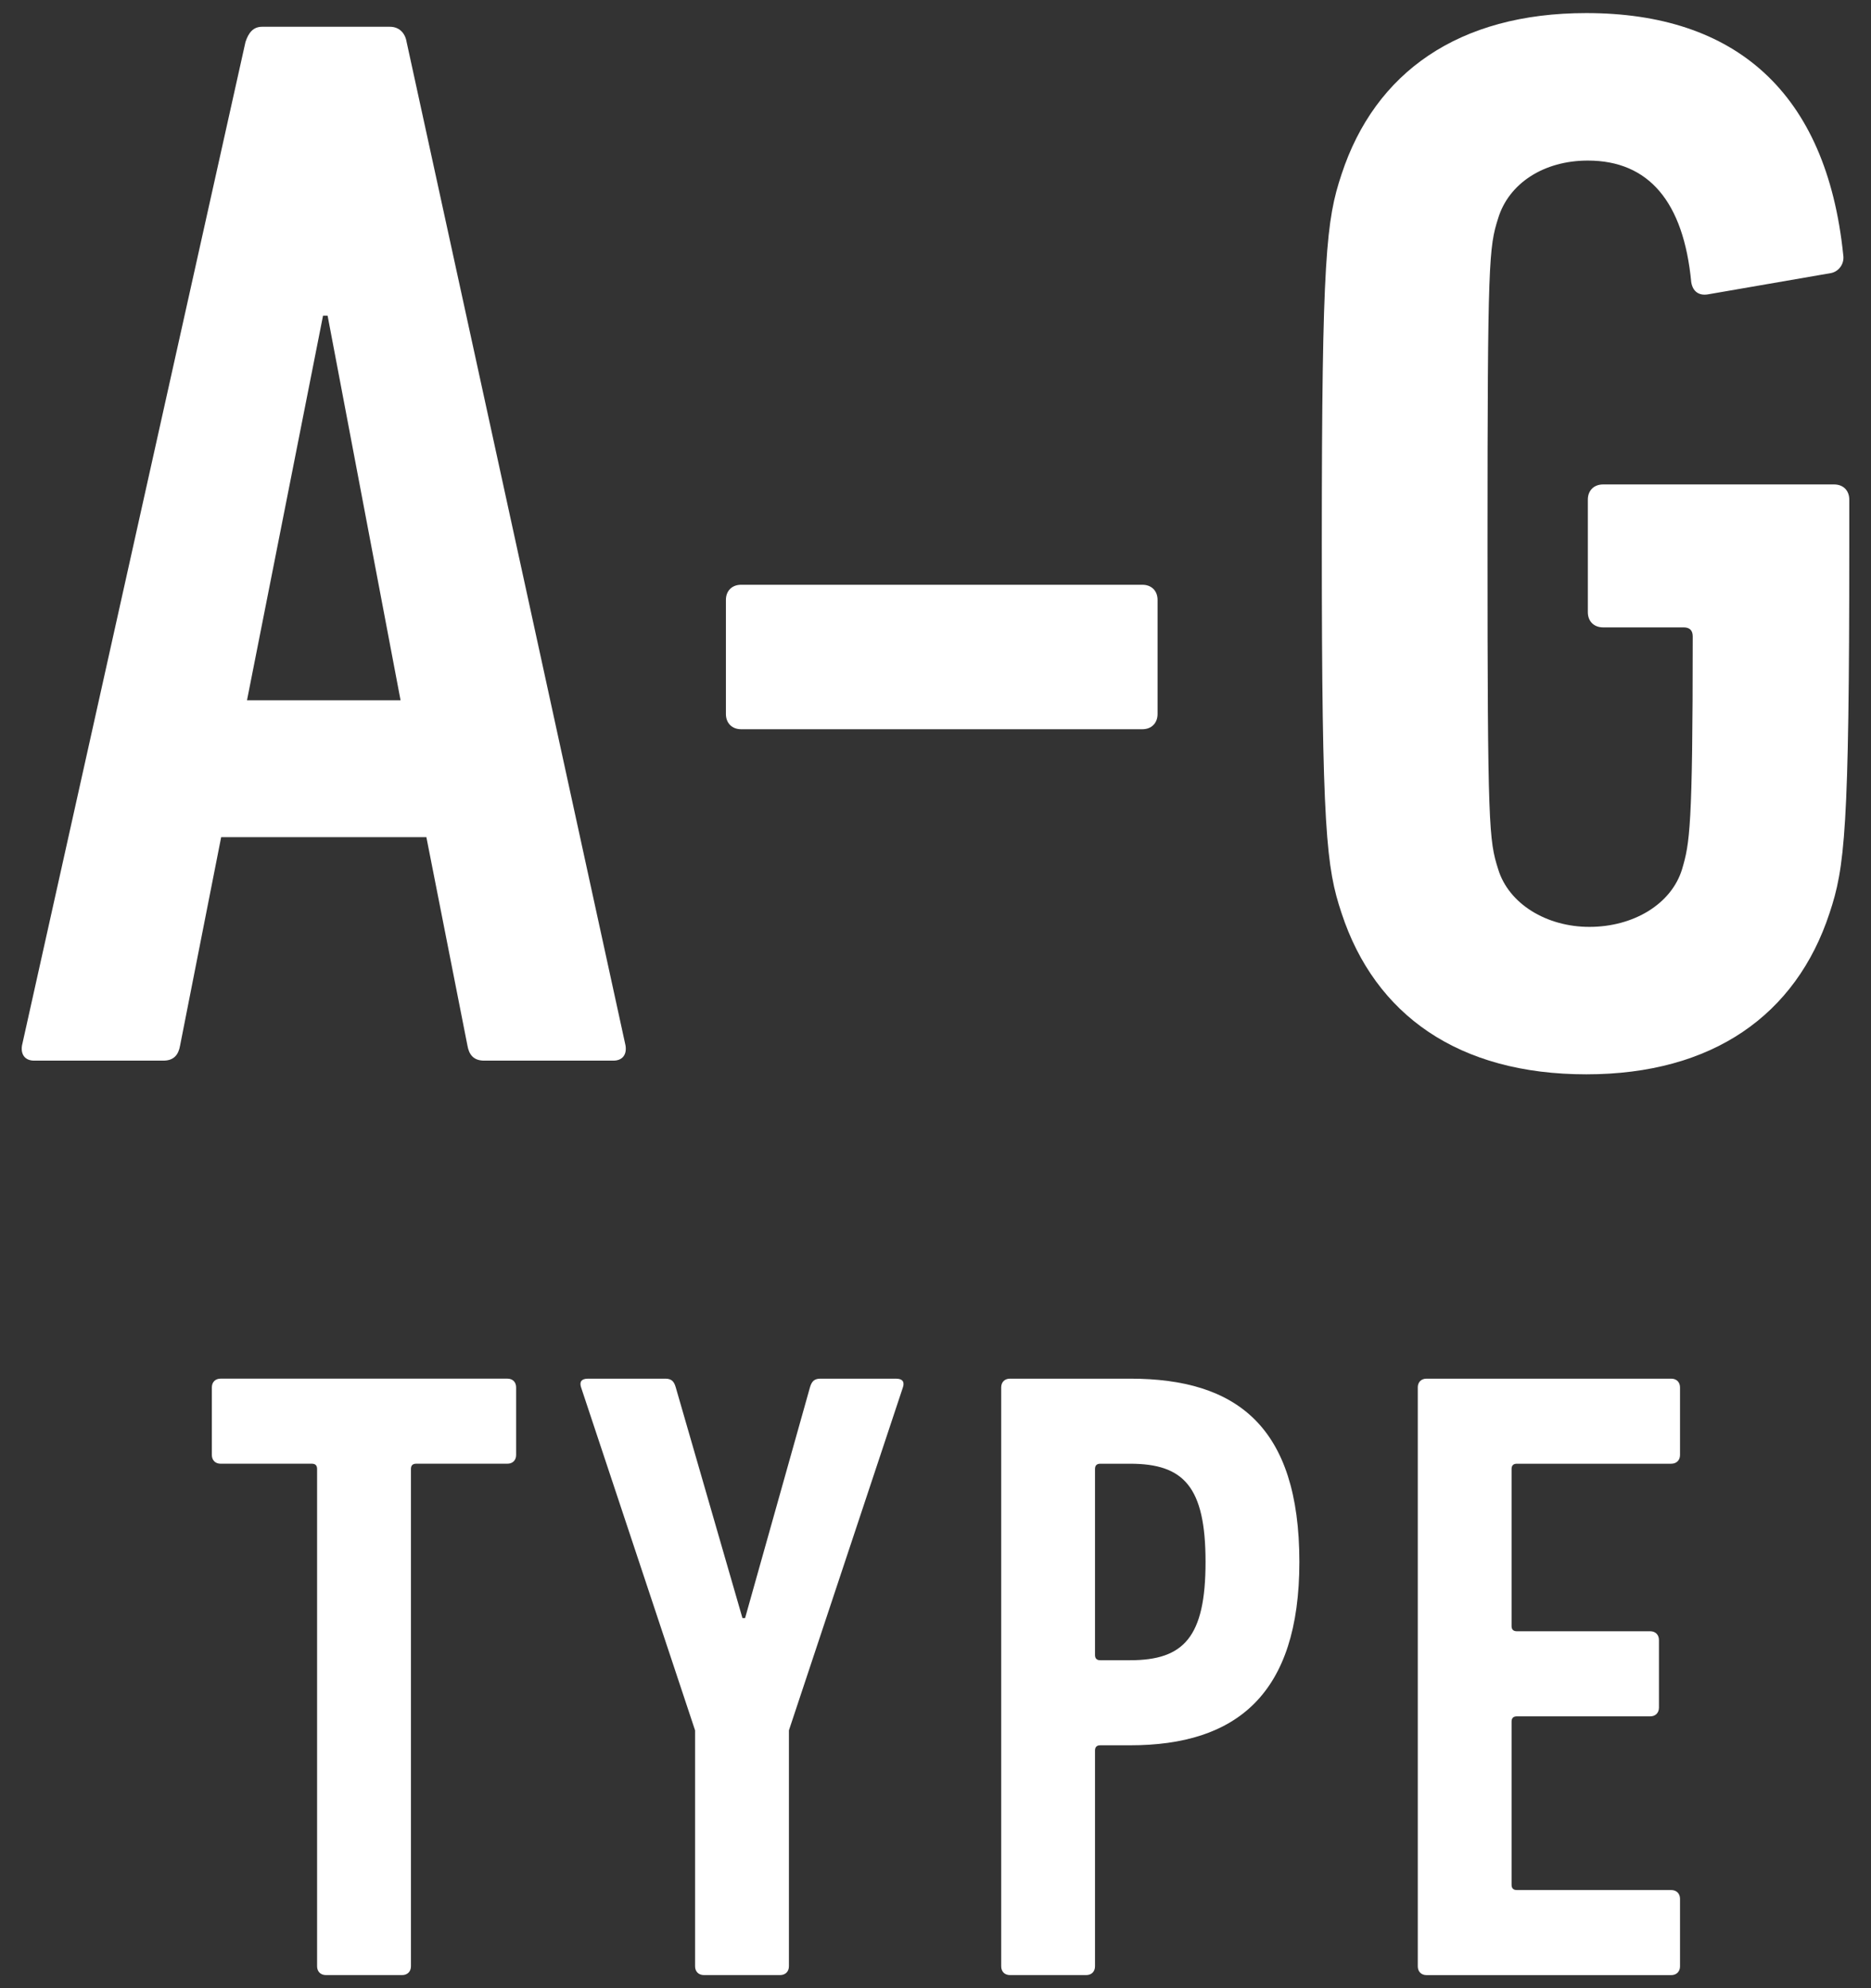
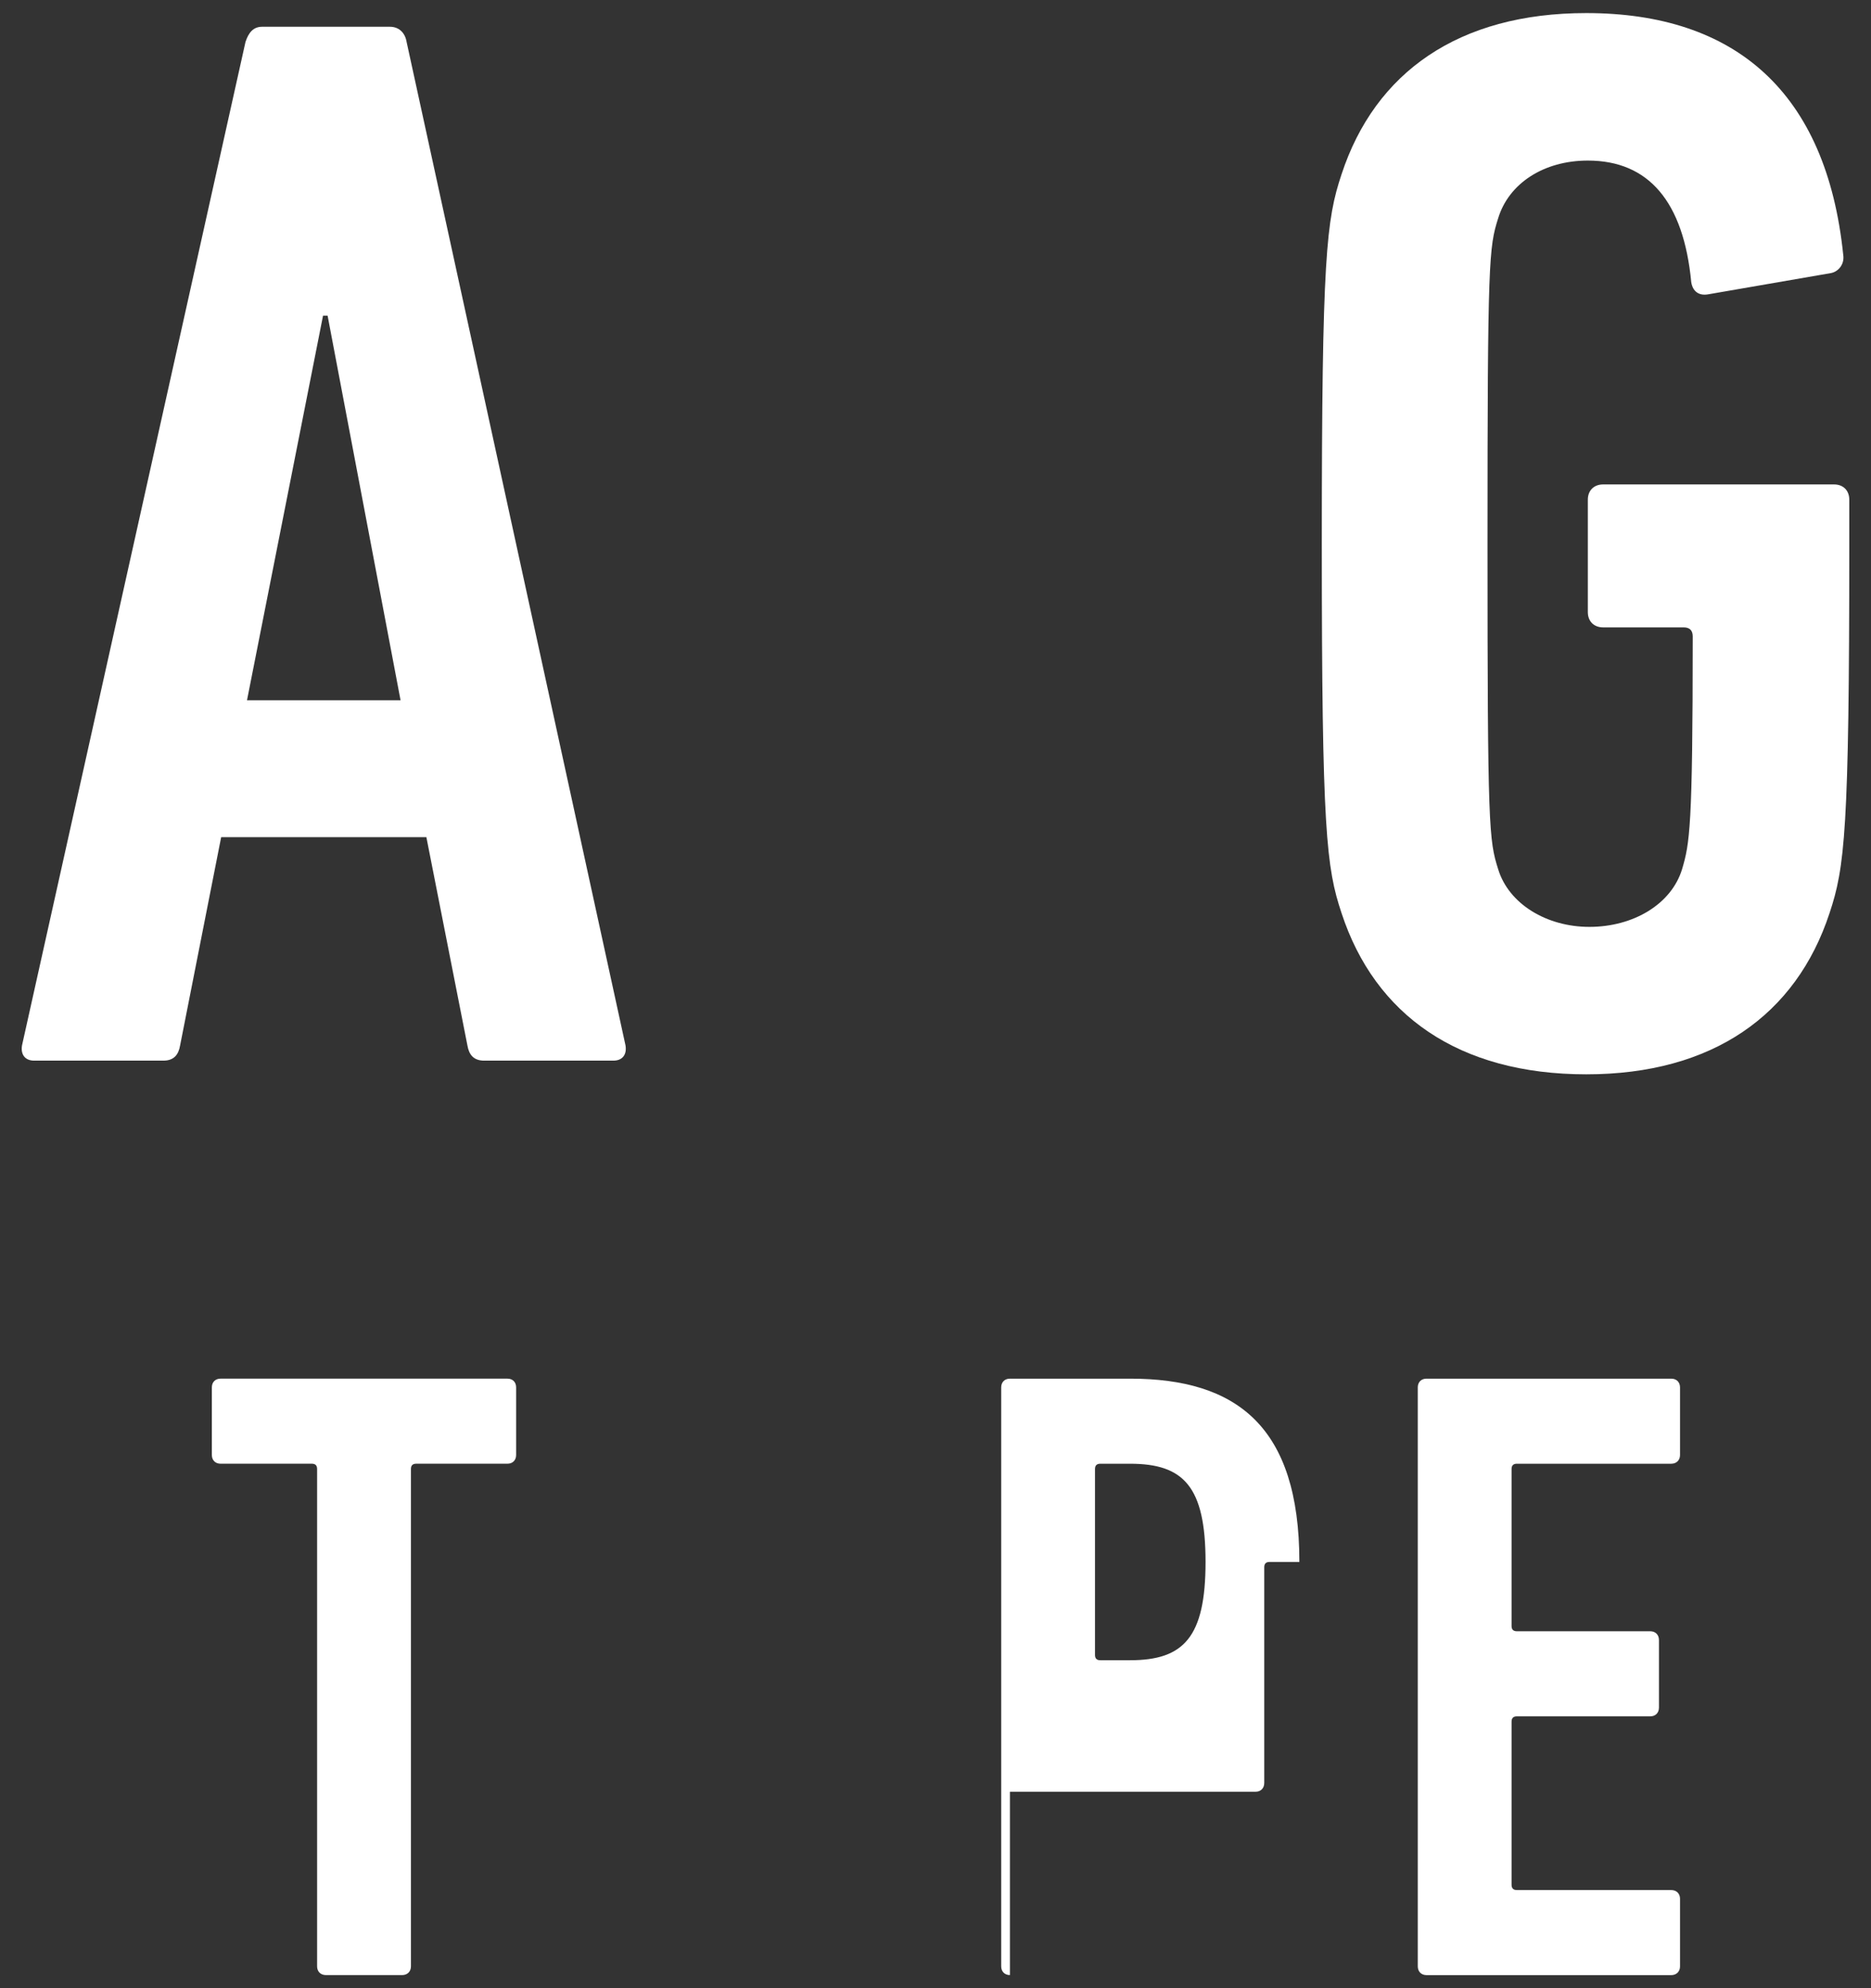
<svg xmlns="http://www.w3.org/2000/svg" version="1.1" x="0px" y="0px" width="96px" height="102px" viewBox="-1.115 -0.671 96 102" enable-background="new -1.115 -0.671 96 102" xml:space="preserve">
  <rect x="-1.115" y="-0.671" width="96" height="102" fill="#333333" stroke="none" />
  <defs>
</defs>
  <g>
    <g>
      <path fill="#FFFFFF" d="M11.481,1.481c0.155-0.467,0.39-0.779,0.855-0.779h6.557c0.466,0,0.779,0.312,0.855,0.779l11.232,51.483    c0.076,0.468-0.155,0.779-0.624,0.779h-6.63c-0.545,0-0.779-0.312-0.858-0.779l-2.106-10.687H10.233L8.126,52.964    c-0.079,0.468-0.313,0.779-0.858,0.779h-6.63c-0.466,0-0.7-0.312-0.624-0.779L11.481,1.481z M19.438,35.257l-3.744-19.734h-0.234    l-3.902,19.734H19.438z" />
-       <path fill="#FFFFFF" d="M36.131,35.959v-5.851c0-0.467,0.311-0.779,0.779-0.779H57.5c0.469,0,0.779,0.312,0.779,0.779v5.851    c0,0.467-0.311,0.781-0.779,0.781h-20.59C36.442,36.74,36.131,36.426,36.131,35.959z" />
      <path fill="#FFFFFF" d="M66.706,27.223c0-14.742,0.234-16.614,1.014-18.955C69.436,3.042,73.725,0,80.276,0    c7.646,0,12.325,4.056,13.184,12.403c0.076,0.467-0.234,0.857-0.624,0.935l-6.319,1.093c-0.469,0.078-0.779-0.155-0.855-0.624    c-0.393-4.134-2.186-6.24-5.306-6.24c-2.262,0-4.058,1.17-4.603,2.965c-0.469,1.481-0.545,2.105-0.545,16.692    s0.076,15.211,0.545,16.692c0.545,1.794,2.496,2.965,4.682,2.965c2.262,0,4.213-1.17,4.758-2.965    c0.39-1.326,0.545-2.105,0.545-11.934c0-0.312-0.155-0.467-0.469-0.467h-4.131c-0.469,0-0.782-0.312-0.782-0.781v-5.771    c0-0.469,0.313-0.781,0.782-0.781h11.854c0.469,0,0.779,0.312,0.779,0.781V27.3c0,14.665-0.234,16.537-1.014,18.877    c-1.717,5.226-6.006,8.268-12.48,8.268c-6.551,0-10.84-3.042-12.557-8.268C66.94,43.837,66.706,41.965,66.706,27.223z" />
    </g>
  </g>
  <g>
    <g>
      <path fill="#FFFFFF" d="M15.606,100.657c-0.27,0-0.451-0.181-0.451-0.45V74.692c0-0.18-0.088-0.27-0.27-0.27h-4.682    c-0.27,0-0.448-0.18-0.448-0.449v-3.467c0-0.27,0.179-0.449,0.448-0.449h14.716c0.272,0,0.448,0.18,0.448,0.449v3.467    c0,0.27-0.176,0.449-0.448,0.449h-4.679c-0.182,0-0.27,0.09-0.27,0.27v25.515c0,0.27-0.182,0.45-0.451,0.45H15.606z" />
-       <path fill="#FFFFFF" d="M35,100.657c-0.27,0-0.451-0.181-0.451-0.45V88.102l-5.848-17.595c-0.091-0.27,0-0.449,0.357-0.449h3.961    c0.316,0,0.451,0.135,0.539,0.449l3.422,11.835h0.135l3.328-11.835c0.091-0.314,0.226-0.449,0.539-0.449h3.873    c0.357,0,0.448,0.18,0.357,0.449l-5.848,17.595v12.105c0,0.27-0.182,0.45-0.451,0.45H35z" />
-       <path fill="#FFFFFF" d="M50.704,100.657c-0.27,0-0.448-0.181-0.448-0.45v-29.7c0-0.27,0.179-0.449,0.448-0.449h6.167    c5.446,0,8.684,2.43,8.684,9.404c0,6.795-3.237,9.406-8.684,9.406h-1.532c-0.179,0-0.27,0.089-0.27,0.27v11.069    c0,0.27-0.179,0.45-0.448,0.45H50.704z M60.741,79.462c0-3.869-1.125-5.039-3.87-5.039h-1.532c-0.179,0-0.27,0.09-0.27,0.27v9.541    c0,0.18,0.091,0.27,0.27,0.27h1.532C59.616,84.503,60.741,83.332,60.741,79.462z" />
+       <path fill="#FFFFFF" d="M50.704,100.657c-0.27,0-0.448-0.181-0.448-0.45v-29.7c0-0.27,0.179-0.449,0.448-0.449h6.167    c5.446,0,8.684,2.43,8.684,9.404h-1.532c-0.179,0-0.27,0.089-0.27,0.27v11.069    c0,0.27-0.179,0.45-0.448,0.45H50.704z M60.741,79.462c0-3.869-1.125-5.039-3.87-5.039h-1.532c-0.179,0-0.27,0.09-0.27,0.27v9.541    c0,0.18,0.091,0.27,0.27,0.27h1.532C59.616,84.503,60.741,83.332,60.741,79.462z" />
      <path fill="#FFFFFF" d="M71.63,70.507c0-0.27,0.179-0.449,0.448-0.449h12.557c0.27,0,0.451,0.18,0.451,0.449v3.467    c0,0.27-0.182,0.449-0.451,0.449h-7.922c-0.179,0-0.27,0.09-0.27,0.27v8.055c0,0.181,0.091,0.27,0.27,0.27h6.844    c0.27,0,0.448,0.181,0.448,0.45v3.466c0,0.27-0.179,0.449-0.448,0.449h-6.844c-0.179,0-0.27,0.09-0.27,0.27v8.371    c0,0.18,0.091,0.27,0.27,0.27h7.922c0.27,0,0.451,0.18,0.451,0.449v3.466c0,0.27-0.182,0.45-0.451,0.45H72.079    c-0.27,0-0.448-0.181-0.448-0.45V70.507z" />
    </g>
  </g>
</svg>